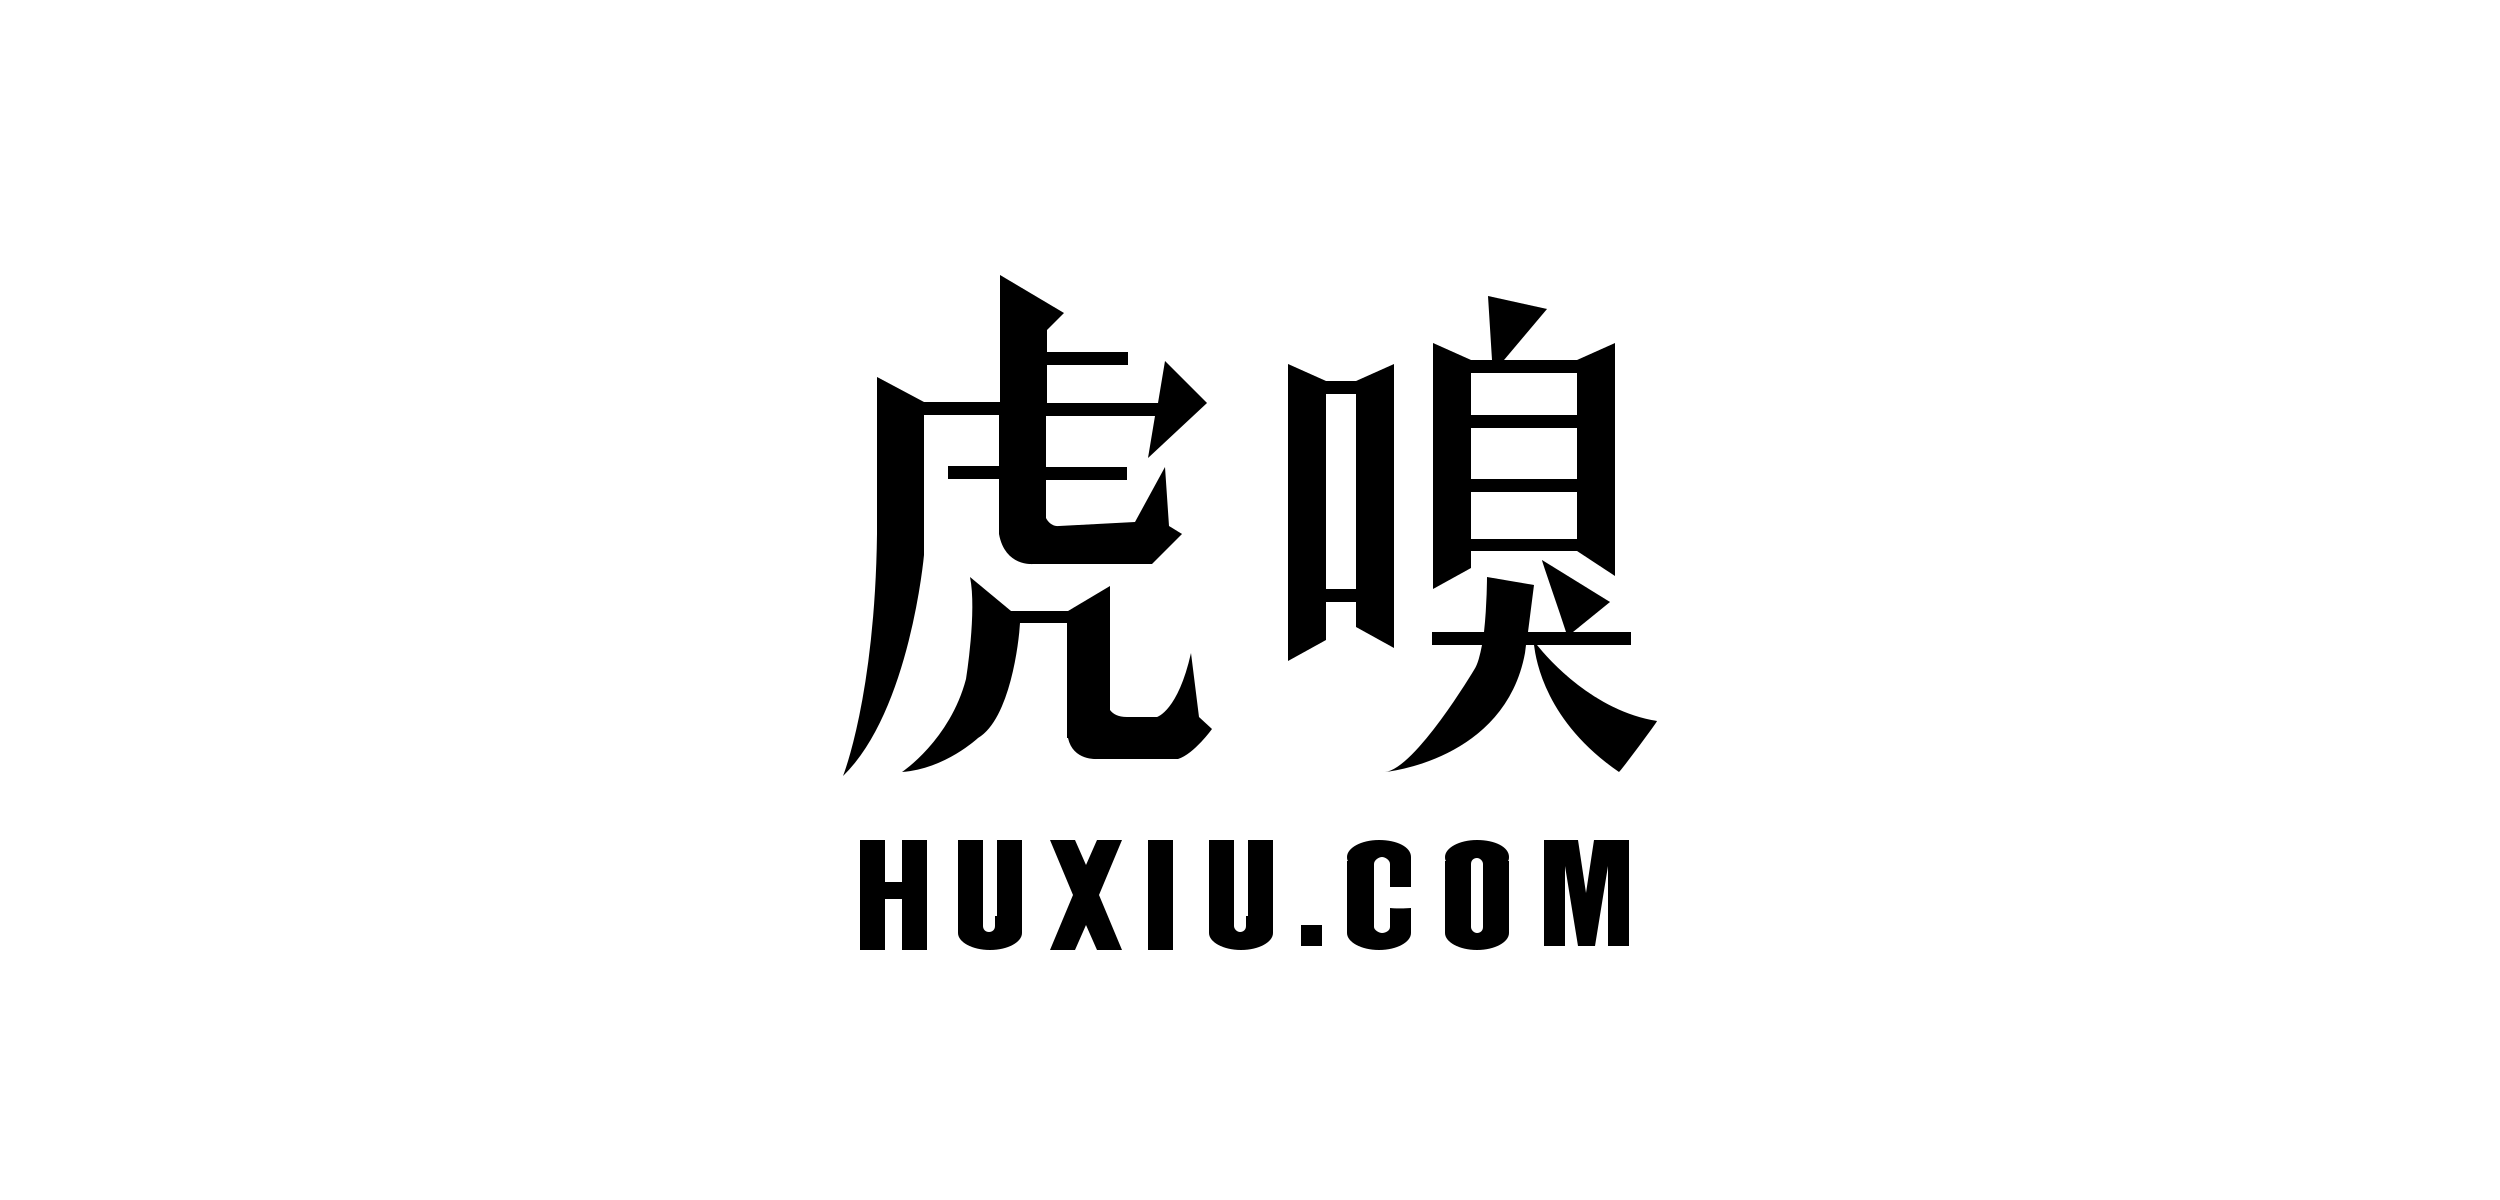
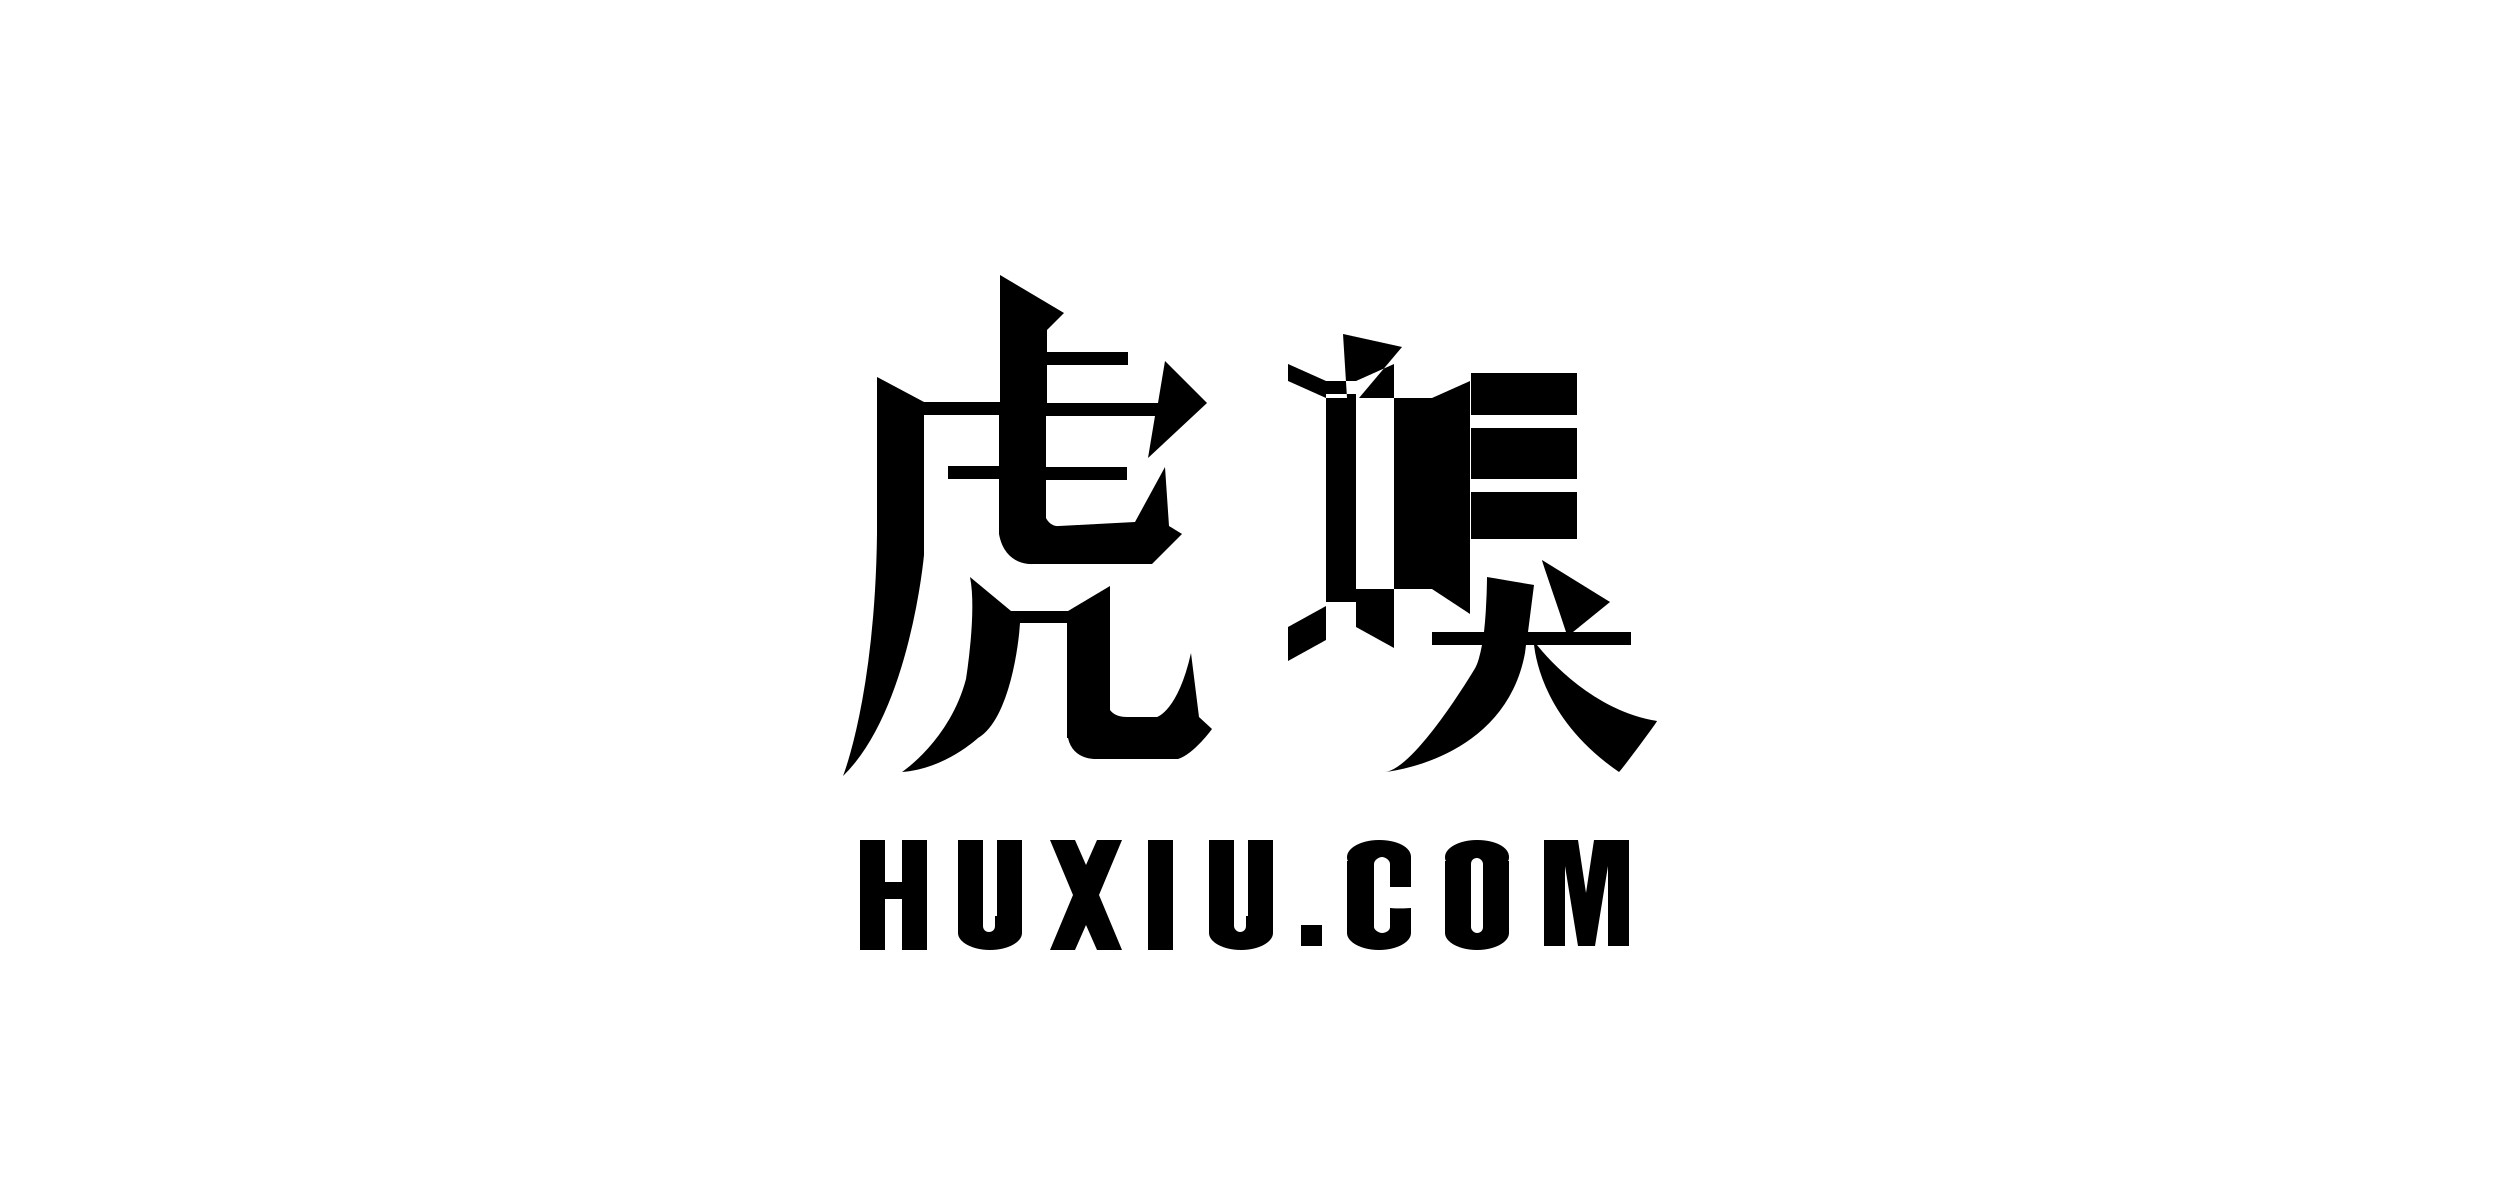
<svg xmlns="http://www.w3.org/2000/svg" version="1.1" id="图层_1" x="0px" y="0px" viewBox="-834 481 250 120" style="enable-background:new -834 481 250 120;" xml:space="preserve">
  <style type="text/css">
	.st0{fill-rule:evenodd;clip-rule:evenodd;}
</style>
  <g id="形状_2">
    <g>
-       <path class="st0" d="M-743.8,569.2h-1.7V565h-2.5v11h2.5v-5.1h1.7v5.1h2.5v-11h-2.5V569.2z M-734.5,572.6v1c0,0.4-0.3,0.6-0.6,0.6    c-0.4,0-0.6-0.3-0.6-0.6v-1V565h-2.5v9.3c0,0.9,1.4,1.7,3.2,1.7c1.8,0,3.2-0.8,3.2-1.7V565h-2.5V572.6z M-724.3,565l-1.1,2.5    l-1.1-2.5h-2.5l2.3,5.5l-2.3,5.5h2.5l1.1-2.5l1.1,2.5h2.5l-2.3-5.5l2.3-5.5H-724.3z M-719.2,576h2.5v-11h-2.5V576z M-709.4,572.6    v1c0,0.4-0.3,0.6-0.6,0.6s-0.6-0.3-0.6-0.6v-1V565h-2.5v9.3c0,0.9,1.4,1.7,3.2,1.7c1.8,0,3.2-0.8,3.2-1.7V565h-2.5V572.6z     M-703.9,575.6h2.1v-2.1h-2.1V575.6z M-686.3,565c-1.8,0-3.2,0.8-3.2,1.7c0,0.1,0,0.3,0.1,0.4h-0.1v7.2c0,0.9,1.4,1.7,3.2,1.7    c1.8,0,3.2-0.8,3.2-1.7v-7.2h-0.1c0.1-0.1,0.1-0.3,0.1-0.4C-683.1,565.7-684.5,565-686.3,565z M-685.7,568.4v4.3v1    c0,0.4-0.3,0.6-0.6,0.6s-0.6-0.3-0.6-0.6v-1v-4.3v-1c0-0.4,0.3-0.6,0.6-0.6s0.6,0.3,0.6,0.6V568.4z M-696.1,565    c-1.8,0-3.2,0.8-3.2,1.7c0,0.1,0,0.3,0.1,0.4h-0.1v7.2c0,0.9,1.4,1.7,3.2,1.7s3.2-0.8,3.2-1.7c0-0.3,0-2.5,0-2.5s-1.2,0.1-2.1,0    v1.9c0,0.4-0.5,0.6-0.8,0.6s-0.8-0.3-0.8-0.6v-1v-4.3v-1c0-0.4,0.5-0.7,0.8-0.7s0.8,0.3,0.8,0.7v2.3c0,0,2.1,0,2.1,0s0-2.6,0-3    C-692.9,565.7-694.3,565-696.1,565z M-673.3,565h-1.3l-0.8,5.3l-0.8-5.3h-1.3h-0.4h-1.7v10.6h2.1v-8l1.3,8h1.7l1.3-8v8h2.1V565    h-1.7H-673.3z M-741.7,522.5h7.6v5.1h-5.1v1.3h5.1v5.5c0.6,3.3,3.4,3,3.4,3h11.9l3-3l-1.3-0.8l-0.4-5.9l-3,5.5l-7.6,0.4    c-0.9,0.1-1.3-0.8-1.3-0.8v-3.8h8.1v-1.3h-8.1v-5.1h10.9l-0.7,4.2l5.9-5.5l-4.2-4.2l-0.7,4.2h-11.1v-3.8h8.1v-1.3h-8.1V514    l1.7-1.7l-6.4-3.8v12.7h-7.6l-4.7-2.5v15.7c-0.2,16.2-3.4,24.2-3.4,24.2c6.7-6.5,8.1-22.1,8.1-22.1V522.5z M-714.1,552.7l-0.8-6.4    c-1.3,5.8-3.4,6.4-3.4,6.4h-3c-0.9,0-1.4-0.3-1.7-0.7v-12.4l-4.2,2.5h-5.7l-4.1-3.4c0.7,3.4-0.4,10.2-0.4,10.2    c-1.6,6.1-6.4,9.3-6.4,9.3c4.3-0.3,7.6-3.4,7.6-3.4c3.2-1.9,4.1-9.6,4.2-11.5h4.7v11.5h0.1c0.5,2.3,2.9,2.1,2.9,2.1h8.1    c1.6-0.5,3.4-3,3.4-3L-714.1,552.7z M-728.1,533.5c0.2,0,0.3,0,0.4,0C-727.8,533.5-728.1,533.5-728.1,533.5z M-698.4,543.7    l3.8,2.1v-28.4l-3.8,1.7h-3l-3.8-1.7v29.7l3.8-2.1v-3.8h3V543.7z M-701.4,539.9v-19.5h3v19.5H-701.4z M-686.9,536.1h10.6l3.8,2.5    v-23.3l-3.8,1.7h-7.3l4.3-5.1l-5.9-1.3l0.4,6.4h-2.1l-3.8-1.7v24.6l3.8-2.1V536.1z M-686.9,518.3h10.6v4.2h-10.6V518.3z     M-686.9,523.8h10.6v5.1h-10.6V523.8z M-686.9,530.2h10.6v4.7h-10.6V530.2z M-672.1,558.2c0.1,0,3.9-5.1,3.8-5.1    c-6.3-1-10.8-6.1-12-7.6h9.4v-1.3h-5.8l3.7-3l-6.8-4.2c-0.1-0.1,1.9,5.6,2.4,7.2h-3.8l0.6-4.7l-4.7-0.8c0,0,0,2.8-0.3,5.5h-5.2    v1.3h5c-0.2,1-0.4,1.9-0.8,2.5c0,0-5.9,9.9-8.9,10.2c0,0,12-1.1,14-11.9l0.1-0.8h0.8C-680.4,547.1-679.4,553.2-672.1,558.2z" />
+       <path class="st0" d="M-743.8,569.2h-1.7V565h-2.5v11h2.5v-5.1h1.7v5.1h2.5v-11h-2.5V569.2z M-734.5,572.6v1c0,0.4-0.3,0.6-0.6,0.6    c-0.4,0-0.6-0.3-0.6-0.6v-1V565h-2.5v9.3c0,0.9,1.4,1.7,3.2,1.7c1.8,0,3.2-0.8,3.2-1.7V565h-2.5V572.6z M-724.3,565l-1.1,2.5    l-1.1-2.5h-2.5l2.3,5.5l-2.3,5.5h2.5l1.1-2.5l1.1,2.5h2.5l-2.3-5.5l2.3-5.5H-724.3z M-719.2,576h2.5v-11h-2.5V576z M-709.4,572.6    v1c0,0.4-0.3,0.6-0.6,0.6s-0.6-0.3-0.6-0.6v-1V565h-2.5v9.3c0,0.9,1.4,1.7,3.2,1.7c1.8,0,3.2-0.8,3.2-1.7V565h-2.5V572.6z     M-703.9,575.6h2.1v-2.1h-2.1V575.6z M-686.3,565c-1.8,0-3.2,0.8-3.2,1.7c0,0.1,0,0.3,0.1,0.4h-0.1v7.2c0,0.9,1.4,1.7,3.2,1.7    c1.8,0,3.2-0.8,3.2-1.7v-7.2h-0.1c0.1-0.1,0.1-0.3,0.1-0.4C-683.1,565.7-684.5,565-686.3,565z M-685.7,568.4v4.3v1    c0,0.4-0.3,0.6-0.6,0.6s-0.6-0.3-0.6-0.6v-1v-4.3v-1c0-0.4,0.3-0.6,0.6-0.6s0.6,0.3,0.6,0.6V568.4z M-696.1,565    c-1.8,0-3.2,0.8-3.2,1.7c0,0.1,0,0.3,0.1,0.4h-0.1v7.2c0,0.9,1.4,1.7,3.2,1.7s3.2-0.8,3.2-1.7c0-0.3,0-2.5,0-2.5s-1.2,0.1-2.1,0    v1.9c0,0.4-0.5,0.6-0.8,0.6s-0.8-0.3-0.8-0.6v-1v-4.3v-1c0-0.4,0.5-0.7,0.8-0.7s0.8,0.3,0.8,0.7v2.3c0,0,2.1,0,2.1,0s0-2.6,0-3    C-692.9,565.7-694.3,565-696.1,565z M-673.3,565h-1.3l-0.8,5.3l-0.8-5.3h-1.3h-0.4h-1.7v10.6h2.1v-8l1.3,8h1.7l1.3-8v8h2.1V565    h-1.7H-673.3z M-741.7,522.5h7.6v5.1h-5.1v1.3h5.1v5.5c0.6,3.3,3.4,3,3.4,3h11.9l3-3l-1.3-0.8l-0.4-5.9l-3,5.5l-7.6,0.4    c-0.9,0.1-1.3-0.8-1.3-0.8v-3.8h8.1v-1.3h-8.1v-5.1h10.9l-0.7,4.2l5.9-5.5l-4.2-4.2l-0.7,4.2h-11.1v-3.8h8.1v-1.3h-8.1V514    l1.7-1.7l-6.4-3.8v12.7h-7.6l-4.7-2.5v15.7c-0.2,16.2-3.4,24.2-3.4,24.2c6.7-6.5,8.1-22.1,8.1-22.1V522.5z M-714.1,552.7l-0.8-6.4    c-1.3,5.8-3.4,6.4-3.4,6.4h-3c-0.9,0-1.4-0.3-1.7-0.7v-12.4l-4.2,2.5h-5.7l-4.1-3.4c0.7,3.4-0.4,10.2-0.4,10.2    c-1.6,6.1-6.4,9.3-6.4,9.3c4.3-0.3,7.6-3.4,7.6-3.4c3.2-1.9,4.1-9.6,4.2-11.5h4.7v11.5h0.1c0.5,2.3,2.9,2.1,2.9,2.1h8.1    c1.6-0.5,3.4-3,3.4-3L-714.1,552.7z M-728.1,533.5c0.2,0,0.3,0,0.4,0C-727.8,533.5-728.1,533.5-728.1,533.5z M-698.4,543.7    l3.8,2.1v-28.4l-3.8,1.7h-3l-3.8-1.7v29.7l3.8-2.1v-3.8h3V543.7z M-701.4,539.9v-19.5h3v19.5H-701.4z h10.6l3.8,2.5    v-23.3l-3.8,1.7h-7.3l4.3-5.1l-5.9-1.3l0.4,6.4h-2.1l-3.8-1.7v24.6l3.8-2.1V536.1z M-686.9,518.3h10.6v4.2h-10.6V518.3z     M-686.9,523.8h10.6v5.1h-10.6V523.8z M-686.9,530.2h10.6v4.7h-10.6V530.2z M-672.1,558.2c0.1,0,3.9-5.1,3.8-5.1    c-6.3-1-10.8-6.1-12-7.6h9.4v-1.3h-5.8l3.7-3l-6.8-4.2c-0.1-0.1,1.9,5.6,2.4,7.2h-3.8l0.6-4.7l-4.7-0.8c0,0,0,2.8-0.3,5.5h-5.2    v1.3h5c-0.2,1-0.4,1.9-0.8,2.5c0,0-5.9,9.9-8.9,10.2c0,0,12-1.1,14-11.9l0.1-0.8h0.8C-680.4,547.1-679.4,553.2-672.1,558.2z" />
    </g>
  </g>
</svg>